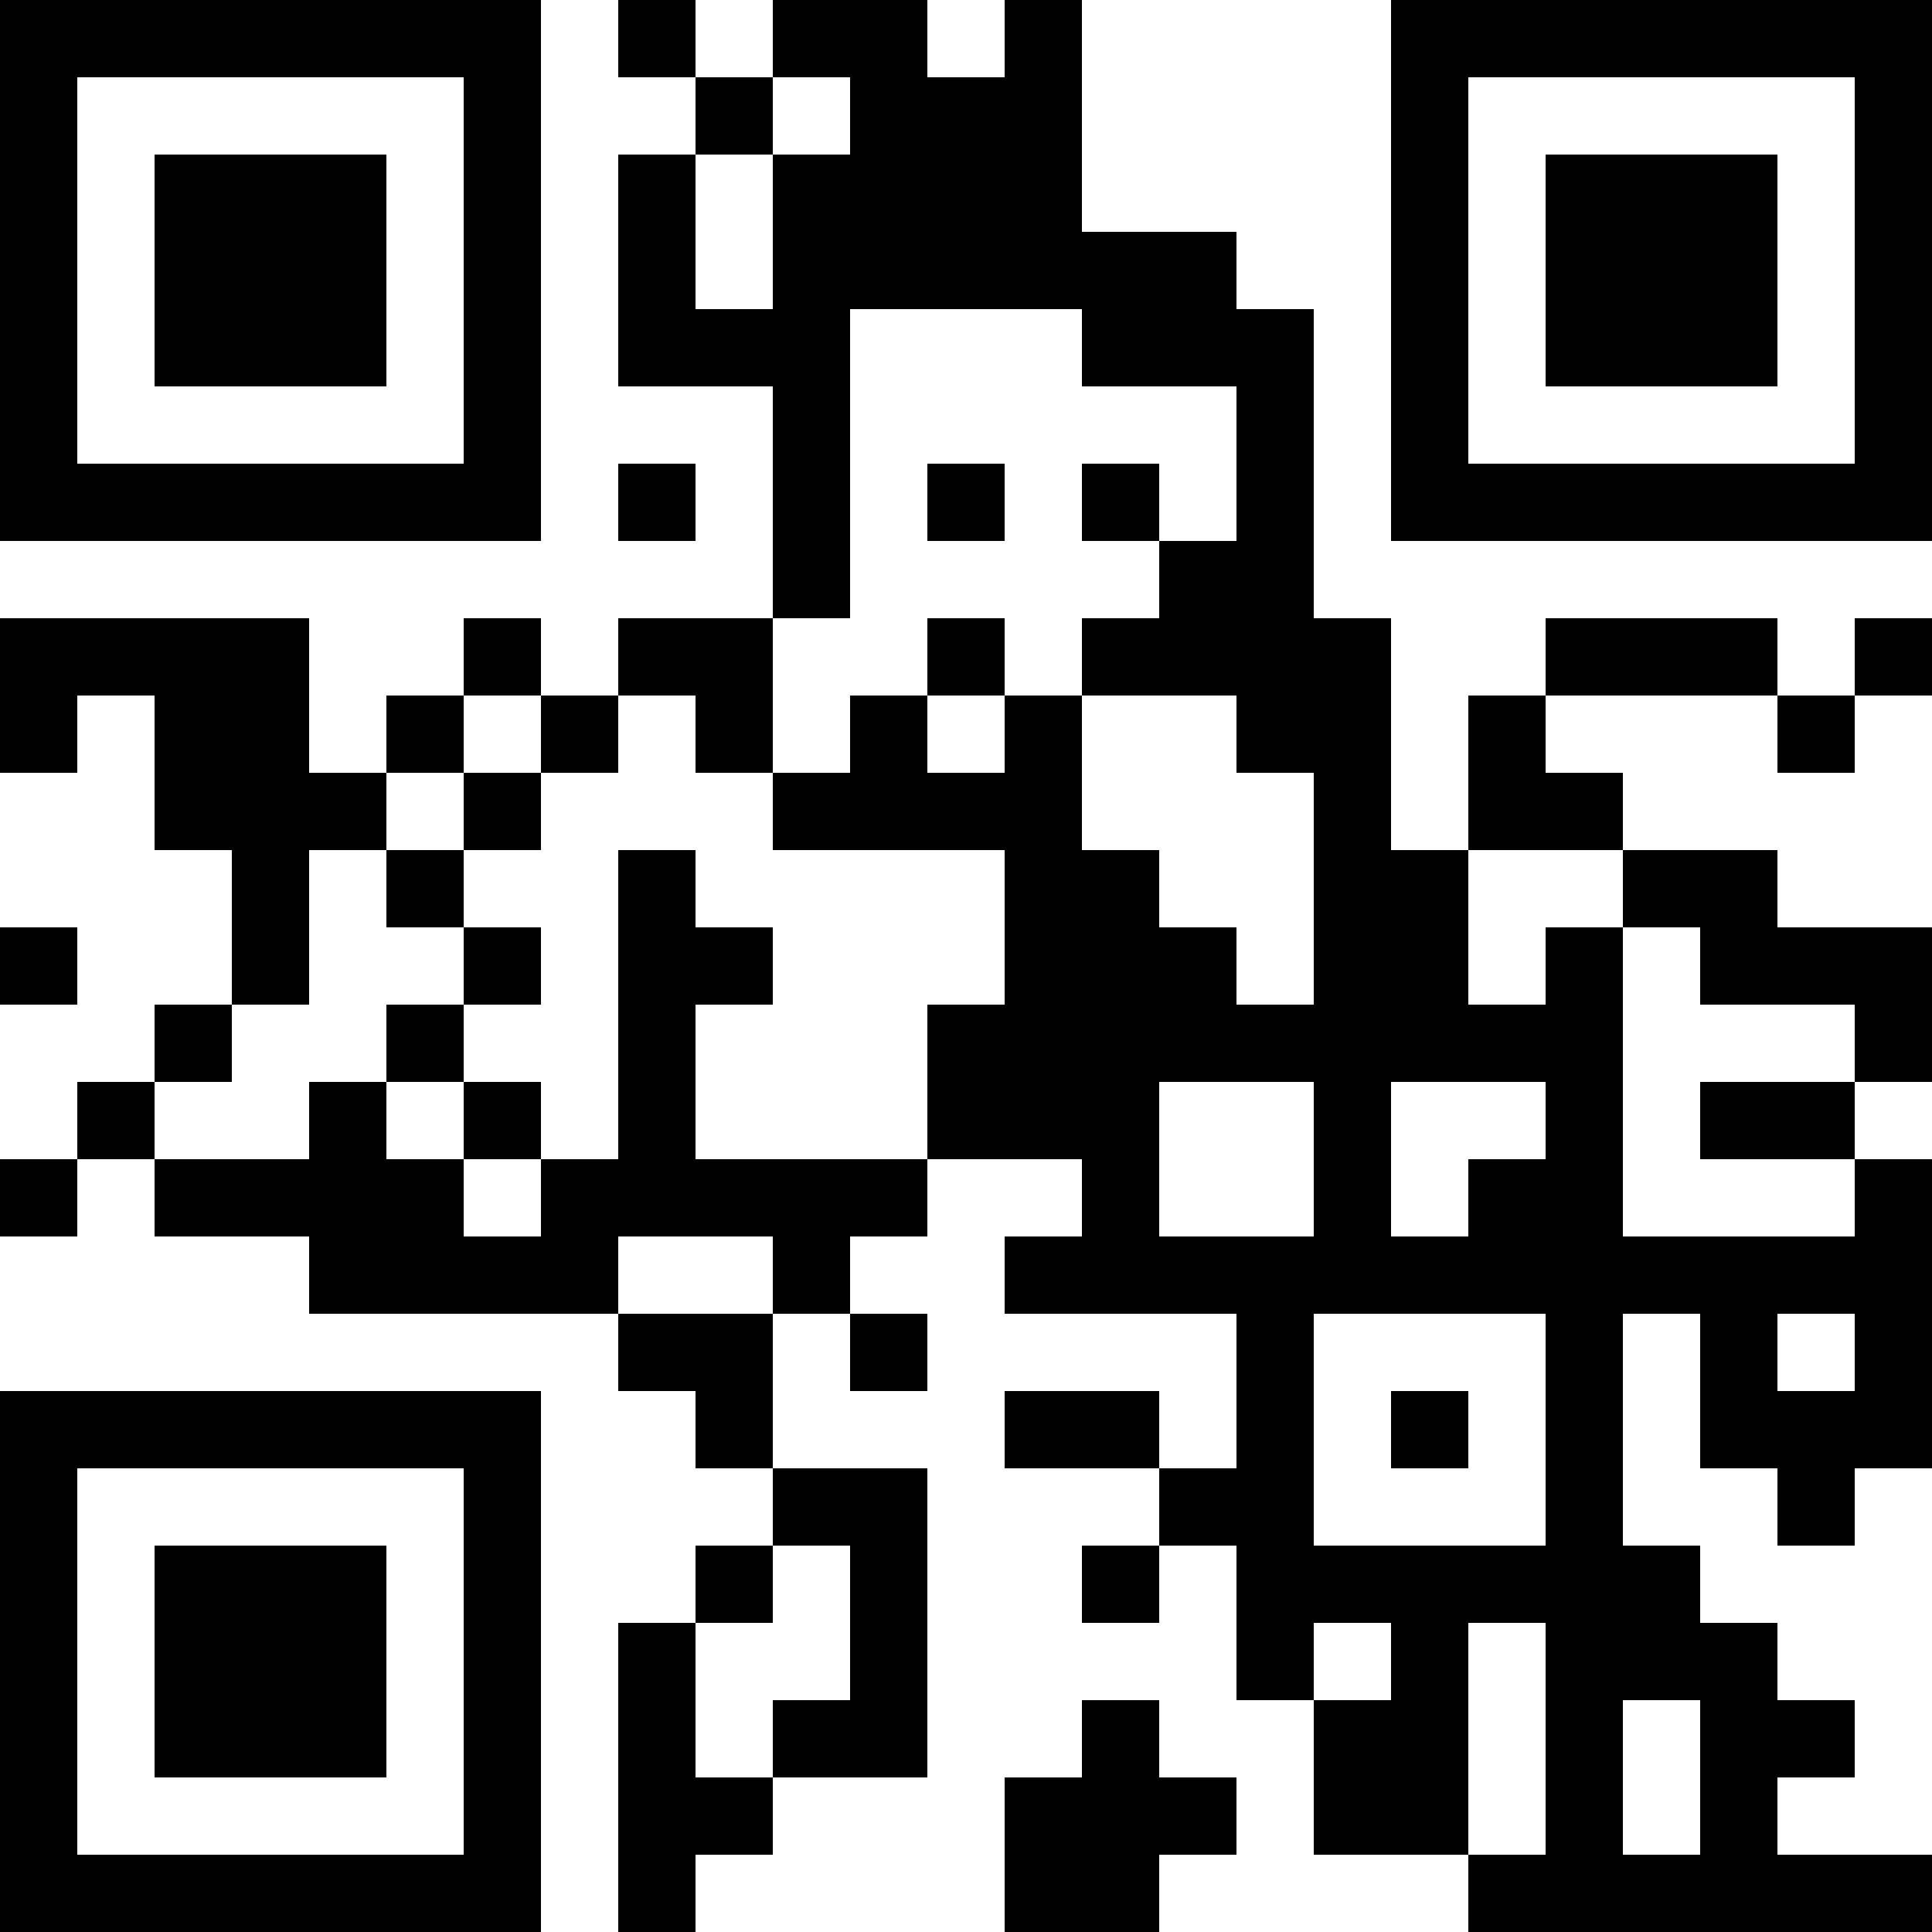
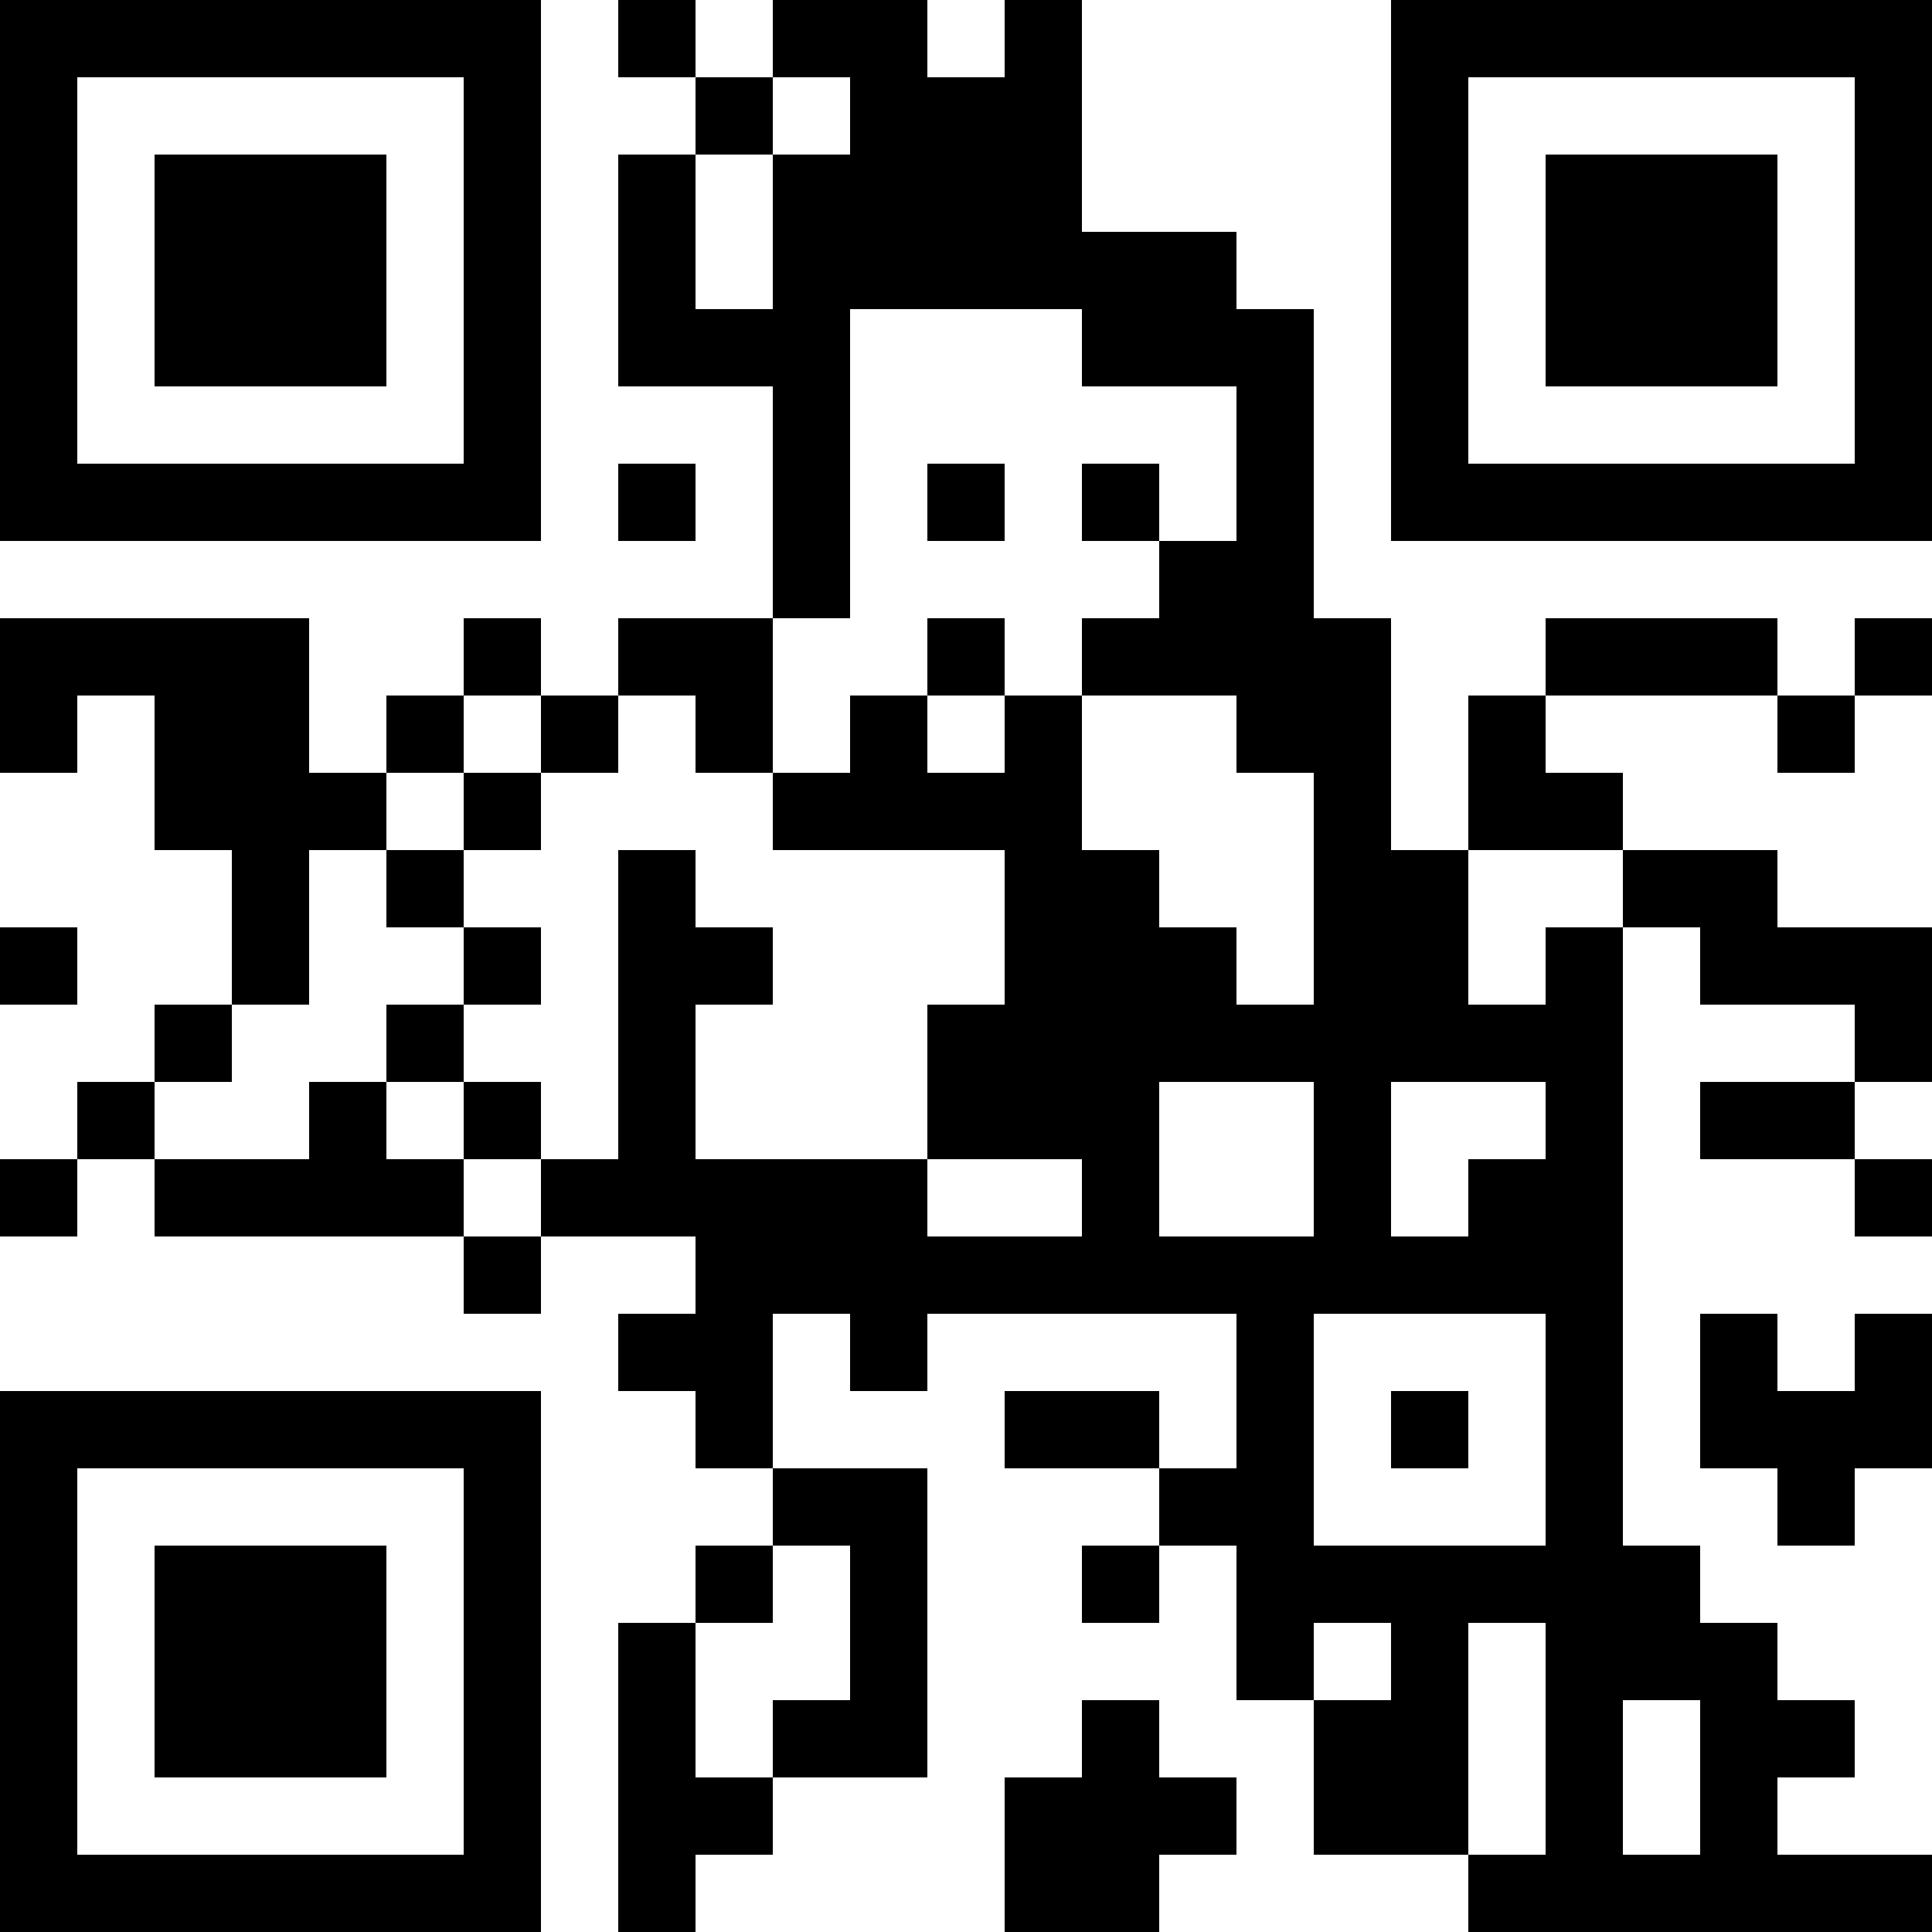
<svg xmlns="http://www.w3.org/2000/svg" width="100" height="100" viewBox="0 0 25 25" shape-rendering="crispEdges">
-   <path fill="#ffffff" d="M0 0h25v25H0z" />
-   <path stroke="#000000" d="M0 0.5h7m1 0h1m1 0h2m1 0h1m4 0h7M0 1.5h1m5 0h1m2 0h1m1 0h3m4 0h1m5 0h1M0 2.5h1m1 0h3m1 0h1m1 0h1m1 0h4m4 0h1m1 0h3m1 0h1M0 3.5h1m1 0h3m1 0h1m1 0h1m1 0h6m2 0h1m1 0h3m1 0h1M0 4.5h1m1 0h3m1 0h1m1 0h3m3 0h3m1 0h1m1 0h3m1 0h1M0 5.5h1m5 0h1m3 0h1m5 0h1m1 0h1m5 0h1M0 6.5h7m1 0h1m1 0h1m1 0h1m1 0h1m1 0h1m1 0h7M10 7.5h1m4 0h2M0 8.5h4m2 0h1m1 0h2m2 0h1m1 0h4m2 0h3m1 0h1M0 9.5h1m1 0h2m1 0h1m1 0h1m1 0h1m1 0h1m1 0h1m2 0h2m1 0h1m3 0h1M2 10.5h3m1 0h1m3 0h4m3 0h1m1 0h2M3 11.5h1m1 0h1m2 0h1m4 0h2m2 0h2m2 0h2M0 12.5h1m2 0h1m2 0h1m1 0h2m3 0h3m1 0h2m1 0h1m1 0h3M2 13.5h1m2 0h1m2 0h1m3 0h9m3 0h1M1 14.5h1m2 0h1m1 0h1m1 0h1m3 0h3m2 0h1m2 0h1m1 0h2M0 15.5h1m1 0h4m1 0h5m2 0h1m2 0h1m1 0h2m3 0h1M4 16.5h4m2 0h1m2 0h12M8 17.5h2m1 0h1m4 0h1m3 0h1m1 0h1m1 0h1M0 18.5h7m2 0h1m3 0h2m1 0h1m1 0h1m1 0h1m1 0h3M0 19.5h1m5 0h1m3 0h2m3 0h2m3 0h1m2 0h1M0 20.5h1m1 0h3m1 0h1m2 0h1m1 0h1m2 0h1m1 0h6M0 21.5h1m1 0h3m1 0h1m1 0h1m2 0h1m4 0h1m1 0h1m1 0h3M0 22.5h1m1 0h3m1 0h1m1 0h1m1 0h2m2 0h1m2 0h2m1 0h1m1 0h2M0 23.5h1m5 0h1m1 0h2m3 0h3m1 0h2m1 0h1m1 0h1M0 24.5h7m1 0h1m4 0h2m4 0h6" />
+   <path stroke="#000000" d="M0 0.5h7m1 0h1m1 0h2m1 0h1m4 0h7M0 1.5h1m5 0h1m2 0h1m1 0h3m4 0h1m5 0h1M0 2.5h1m1 0h3m1 0h1m1 0h1m1 0h4m4 0h1m1 0h3m1 0h1M0 3.5h1m1 0h3m1 0h1m1 0h1m1 0h6m2 0h1m1 0h3m1 0h1M0 4.5h1m1 0h3m1 0h1m1 0h3m3 0h3m1 0h1m1 0h3m1 0h1M0 5.5h1m5 0h1m3 0h1m5 0h1m1 0h1m5 0h1M0 6.5h7m1 0h1m1 0h1m1 0h1m1 0h1m1 0h1m1 0h7M10 7.5h1m4 0h2M0 8.5h4m2 0h1m1 0h2m2 0h1m1 0h4m2 0h3m1 0h1M0 9.5h1m1 0h2m1 0h1m1 0h1m1 0h1m1 0h1m1 0h1m2 0h2m1 0h1m3 0h1M2 10.5h3m1 0h1m3 0h4m3 0h1m1 0h2M3 11.5h1m1 0h1m2 0h1m4 0h2m2 0h2m2 0h2M0 12.5h1m2 0h1m2 0h1m1 0h2m3 0h3m1 0h2m1 0h1m1 0h3M2 13.5h1m2 0h1m2 0h1m3 0h9m3 0h1M1 14.5h1m2 0h1m1 0h1m1 0h1m3 0h3m2 0h1m2 0h1m1 0h2M0 15.5h1m1 0h4m1 0h5m2 0h1m2 0h1m1 0h2m3 0h1M4 16.5m2 0h1m2 0h12M8 17.5h2m1 0h1m4 0h1m3 0h1m1 0h1m1 0h1M0 18.5h7m2 0h1m3 0h2m1 0h1m1 0h1m1 0h1m1 0h3M0 19.5h1m5 0h1m3 0h2m3 0h2m3 0h1m2 0h1M0 20.5h1m1 0h3m1 0h1m2 0h1m1 0h1m2 0h1m1 0h6M0 21.5h1m1 0h3m1 0h1m1 0h1m2 0h1m4 0h1m1 0h1m1 0h3M0 22.5h1m1 0h3m1 0h1m1 0h1m1 0h2m2 0h1m2 0h2m1 0h1m1 0h2M0 23.5h1m5 0h1m1 0h2m3 0h3m1 0h2m1 0h1m1 0h1M0 24.5h7m1 0h1m4 0h2m4 0h6" />
</svg>